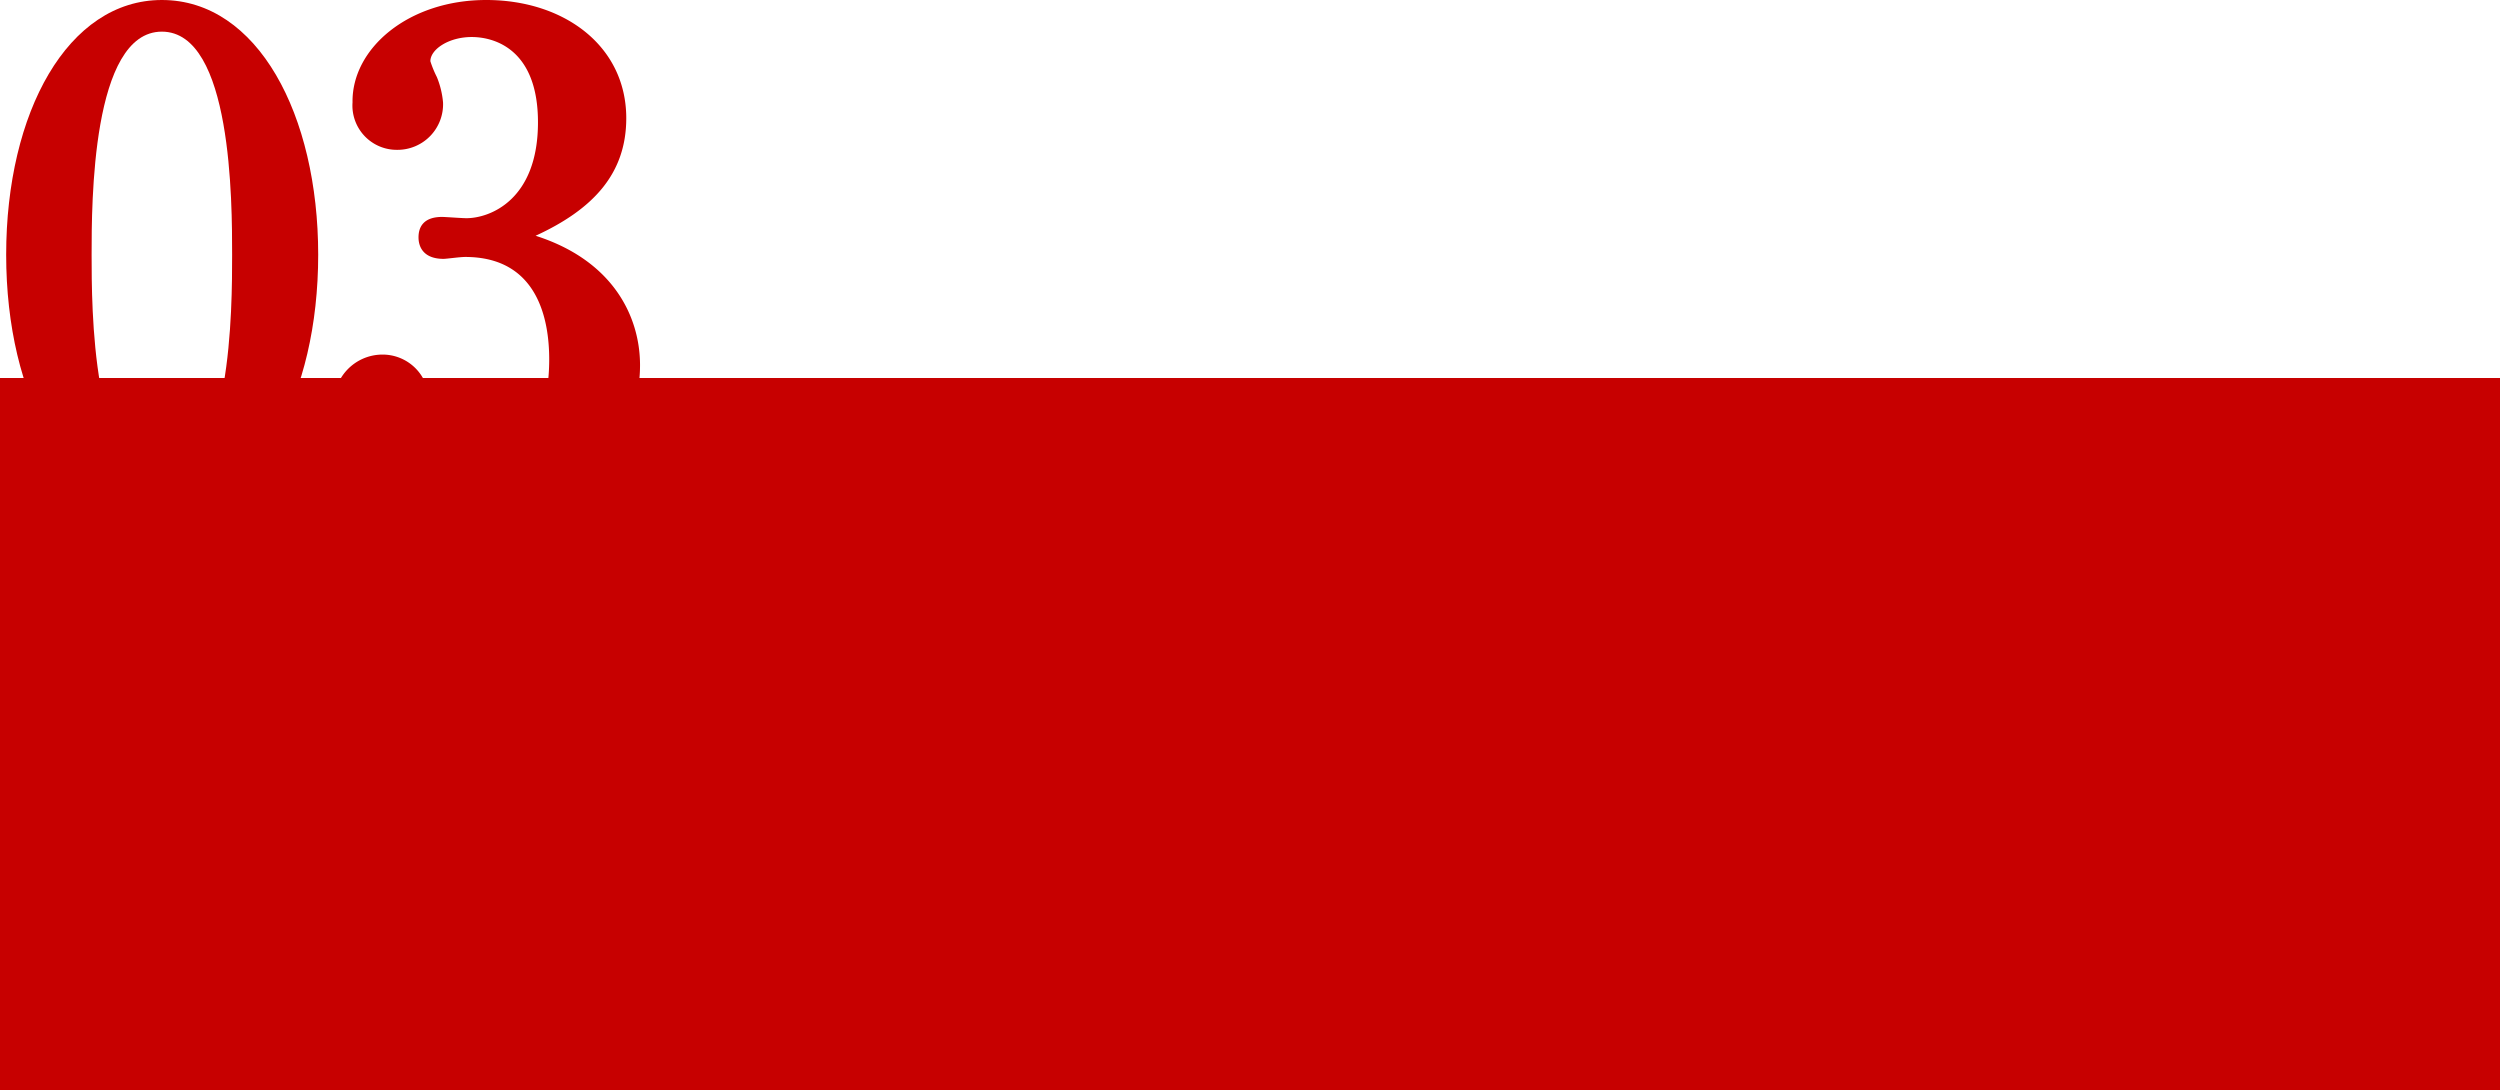
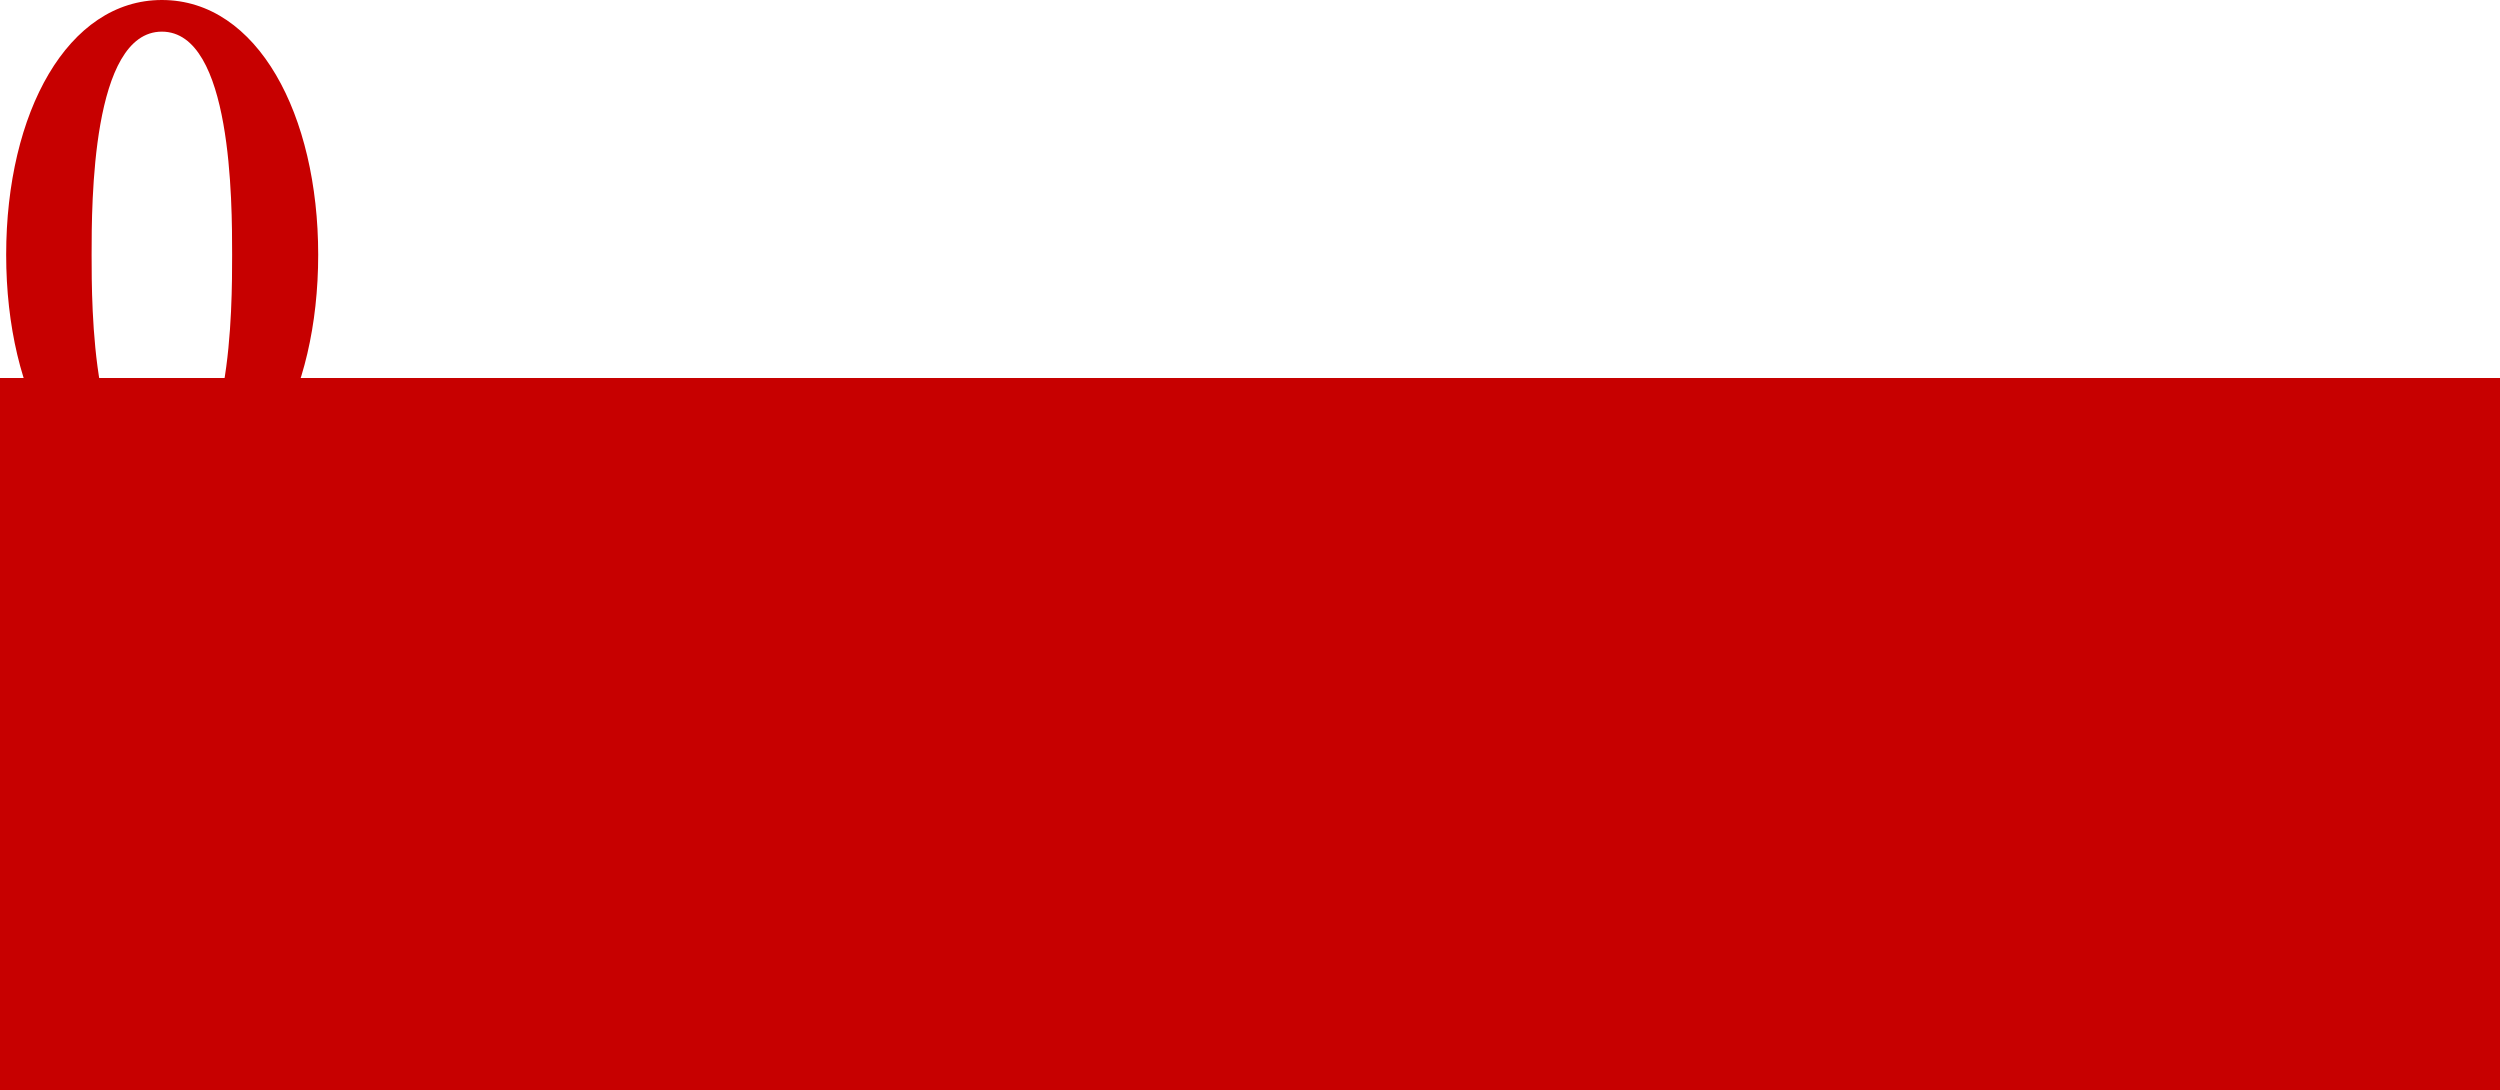
<svg xmlns="http://www.w3.org/2000/svg" viewBox="0 0 158 68.89">
  <defs>
    <style>.cls-1{fill:#c70000;}</style>
  </defs>
  <g id="レイヤー_2" data-name="レイヤー 2">
    <g id="要素">
      <rect class="cls-1" y="23.89" width="158" height="45" />
      <path class="cls-1" d="M10.23,0c6.06,0,9.88,7.26,9.88,16.1s-3.78,16.11-9.88,16.11C4.29,32.21.39,25.11.39,16.1S4.29,0,10.23,0Zm0,30.17c4.44,0,4.44-10.79,4.44-14.07S14.67,2,10.23,2,5.79,12.87,5.79,16.1,5.79,30.17,10.23,30.17Z" />
-       <path class="cls-1" d="M40.45,23.08c0,5.1-4.11,9.13-10.42,9.13-5.52,0-8.92-3.24-8.92-6.56a3.07,3.07,0,0,1,3-3.24,2.93,2.93,0,0,1,3,3,3,3,0,0,1-.66,1.75c-.21.33-.37.53-.37.74,0,.71,1.16,1.91,3.23,1.91,2.24,0,5.4-1.62,5.4-7.1,0-2.49-.71-6.47-5.31-6.47-.34,0-1.17.12-1.37.12-1.25,0-1.58-.74-1.58-1.36s.29-1.29,1.49-1.29c.21,0,1.25.08,1.54.08,1.45,0,4.52-1.12,4.52-6.06,0-4.61-2.74-5.39-4.19-5.39s-2.61.78-2.61,1.53a6.61,6.61,0,0,0,.41,1A5.52,5.52,0,0,1,28,6.47a2.88,2.88,0,0,1-2.9,3,2.8,2.8,0,0,1-2.82-3C22.23,3.07,25.8,0,30.73,0s8.85,2.91,8.85,7.47c0,3.53-2.12,5.77-5.73,7.43C38.79,16.48,40.45,20.05,40.45,23.08Z" />
    </g>
  </g>
</svg>